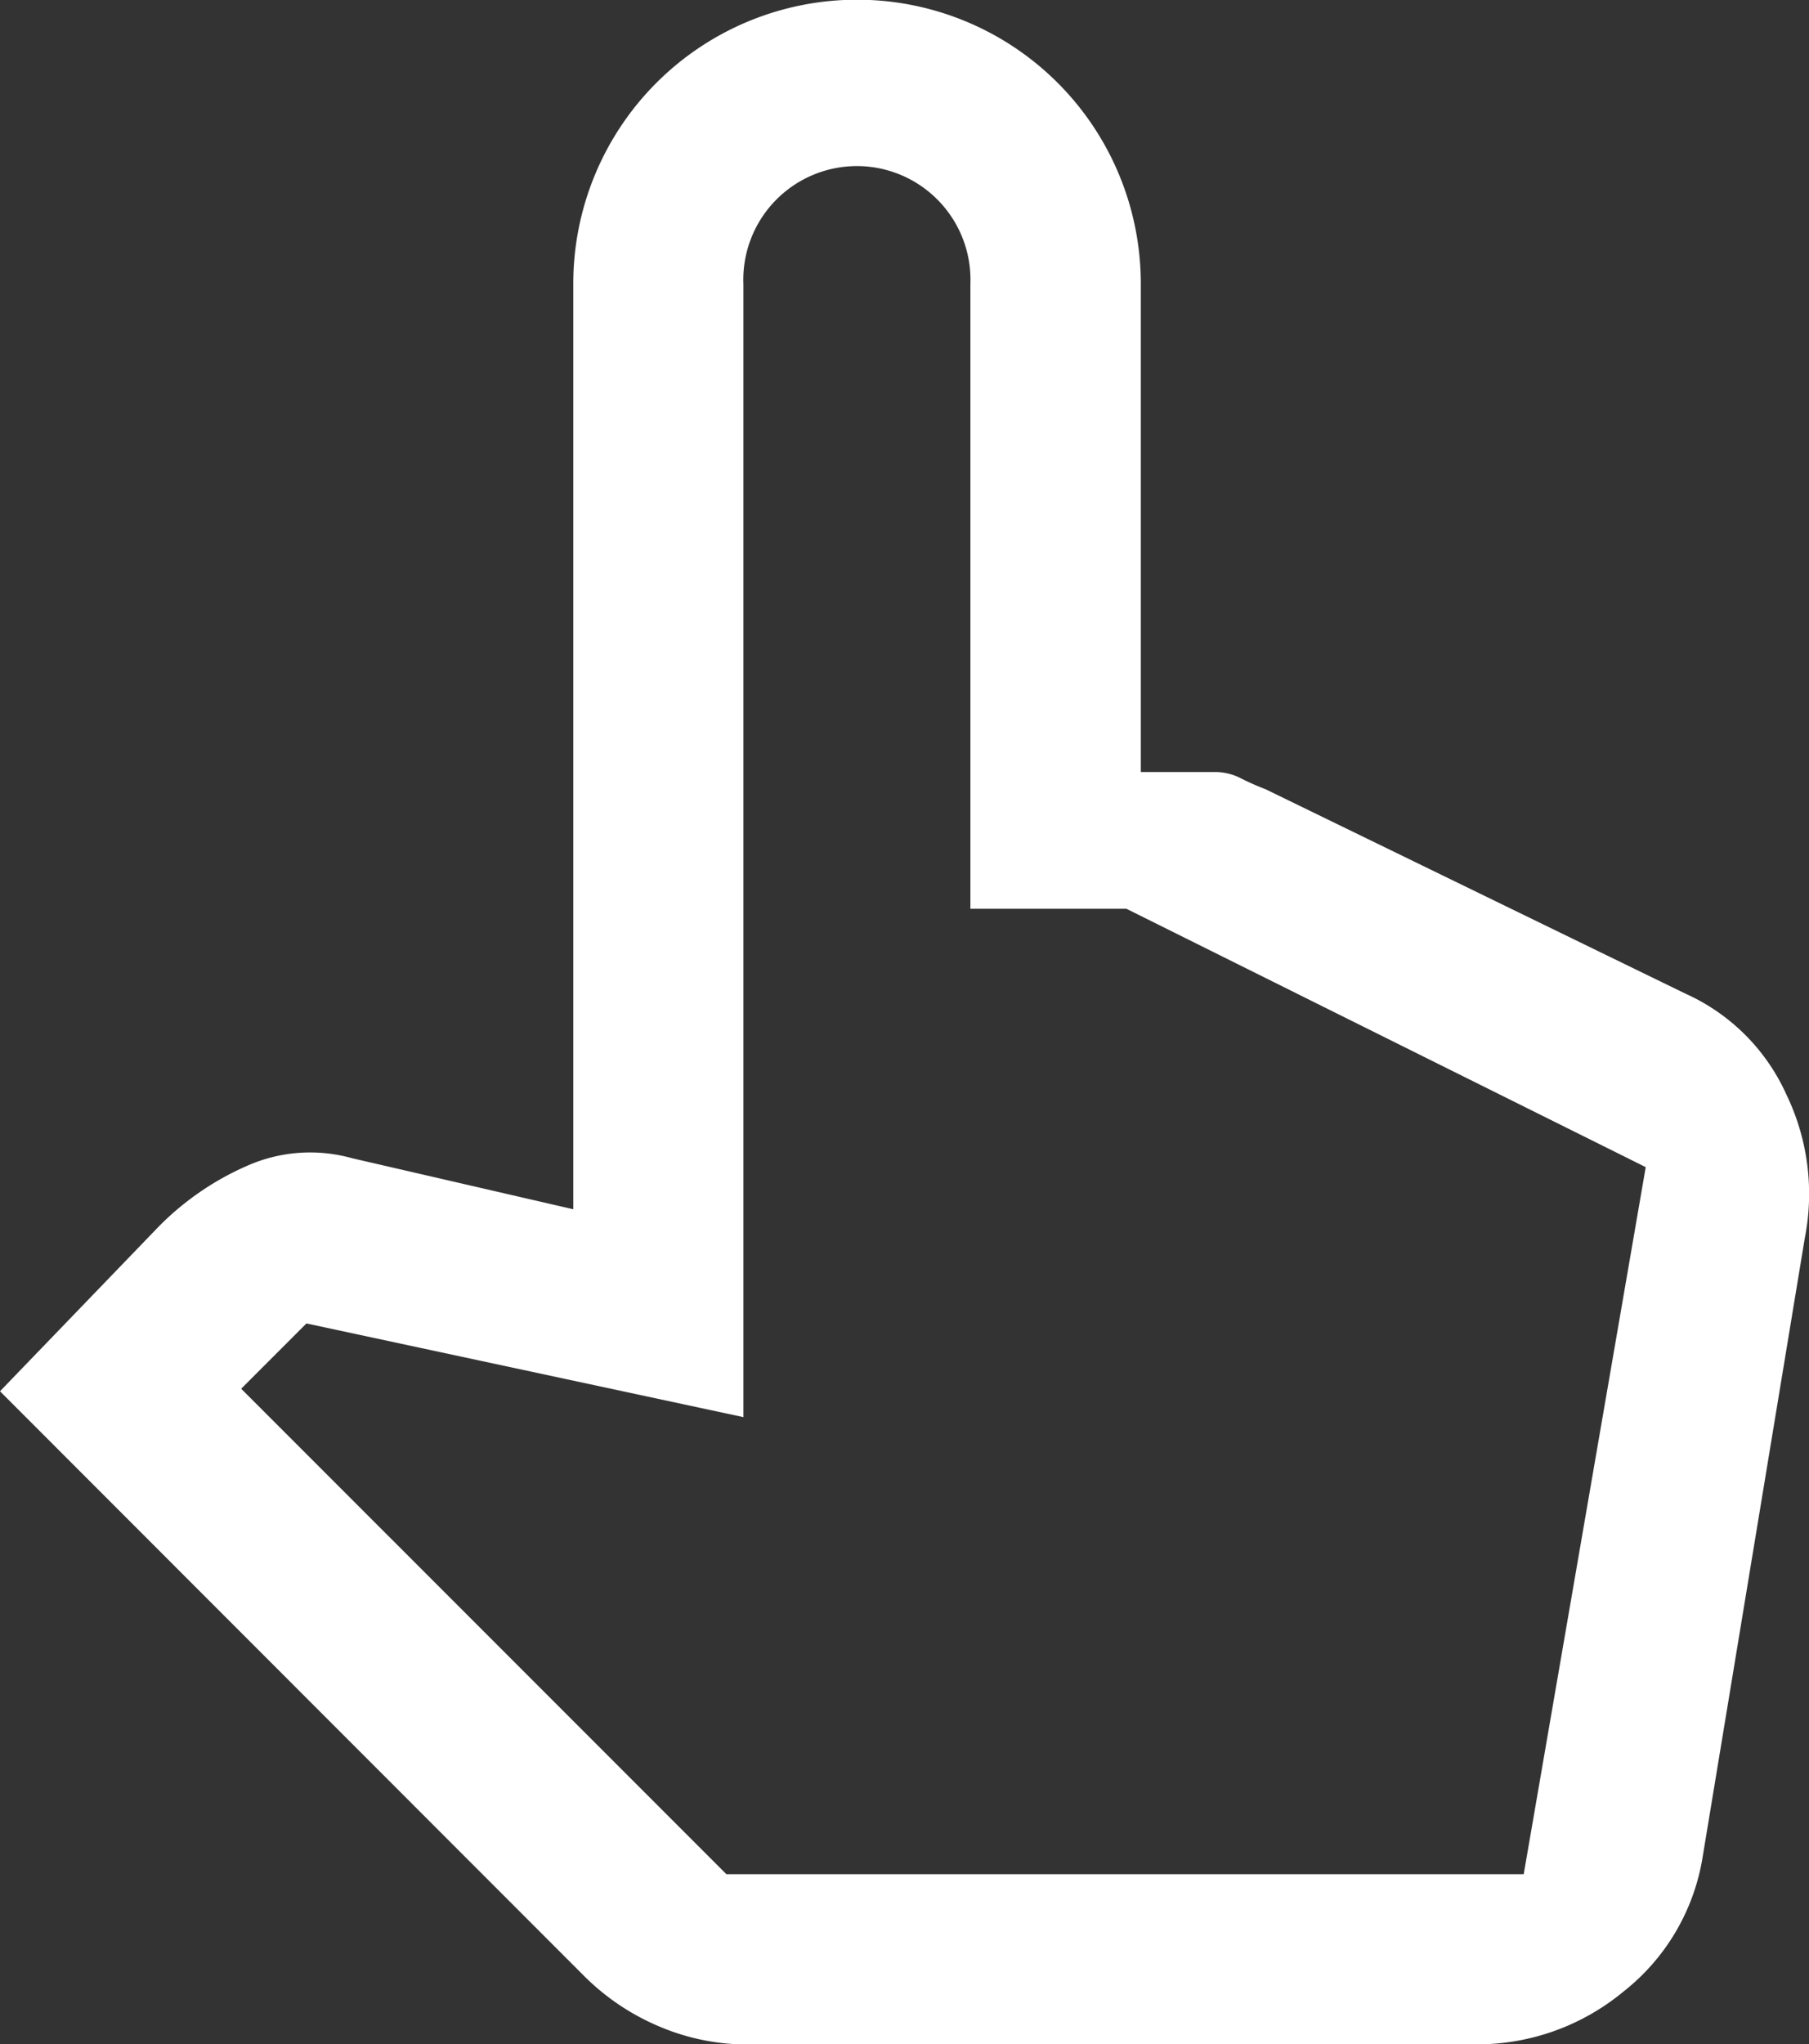
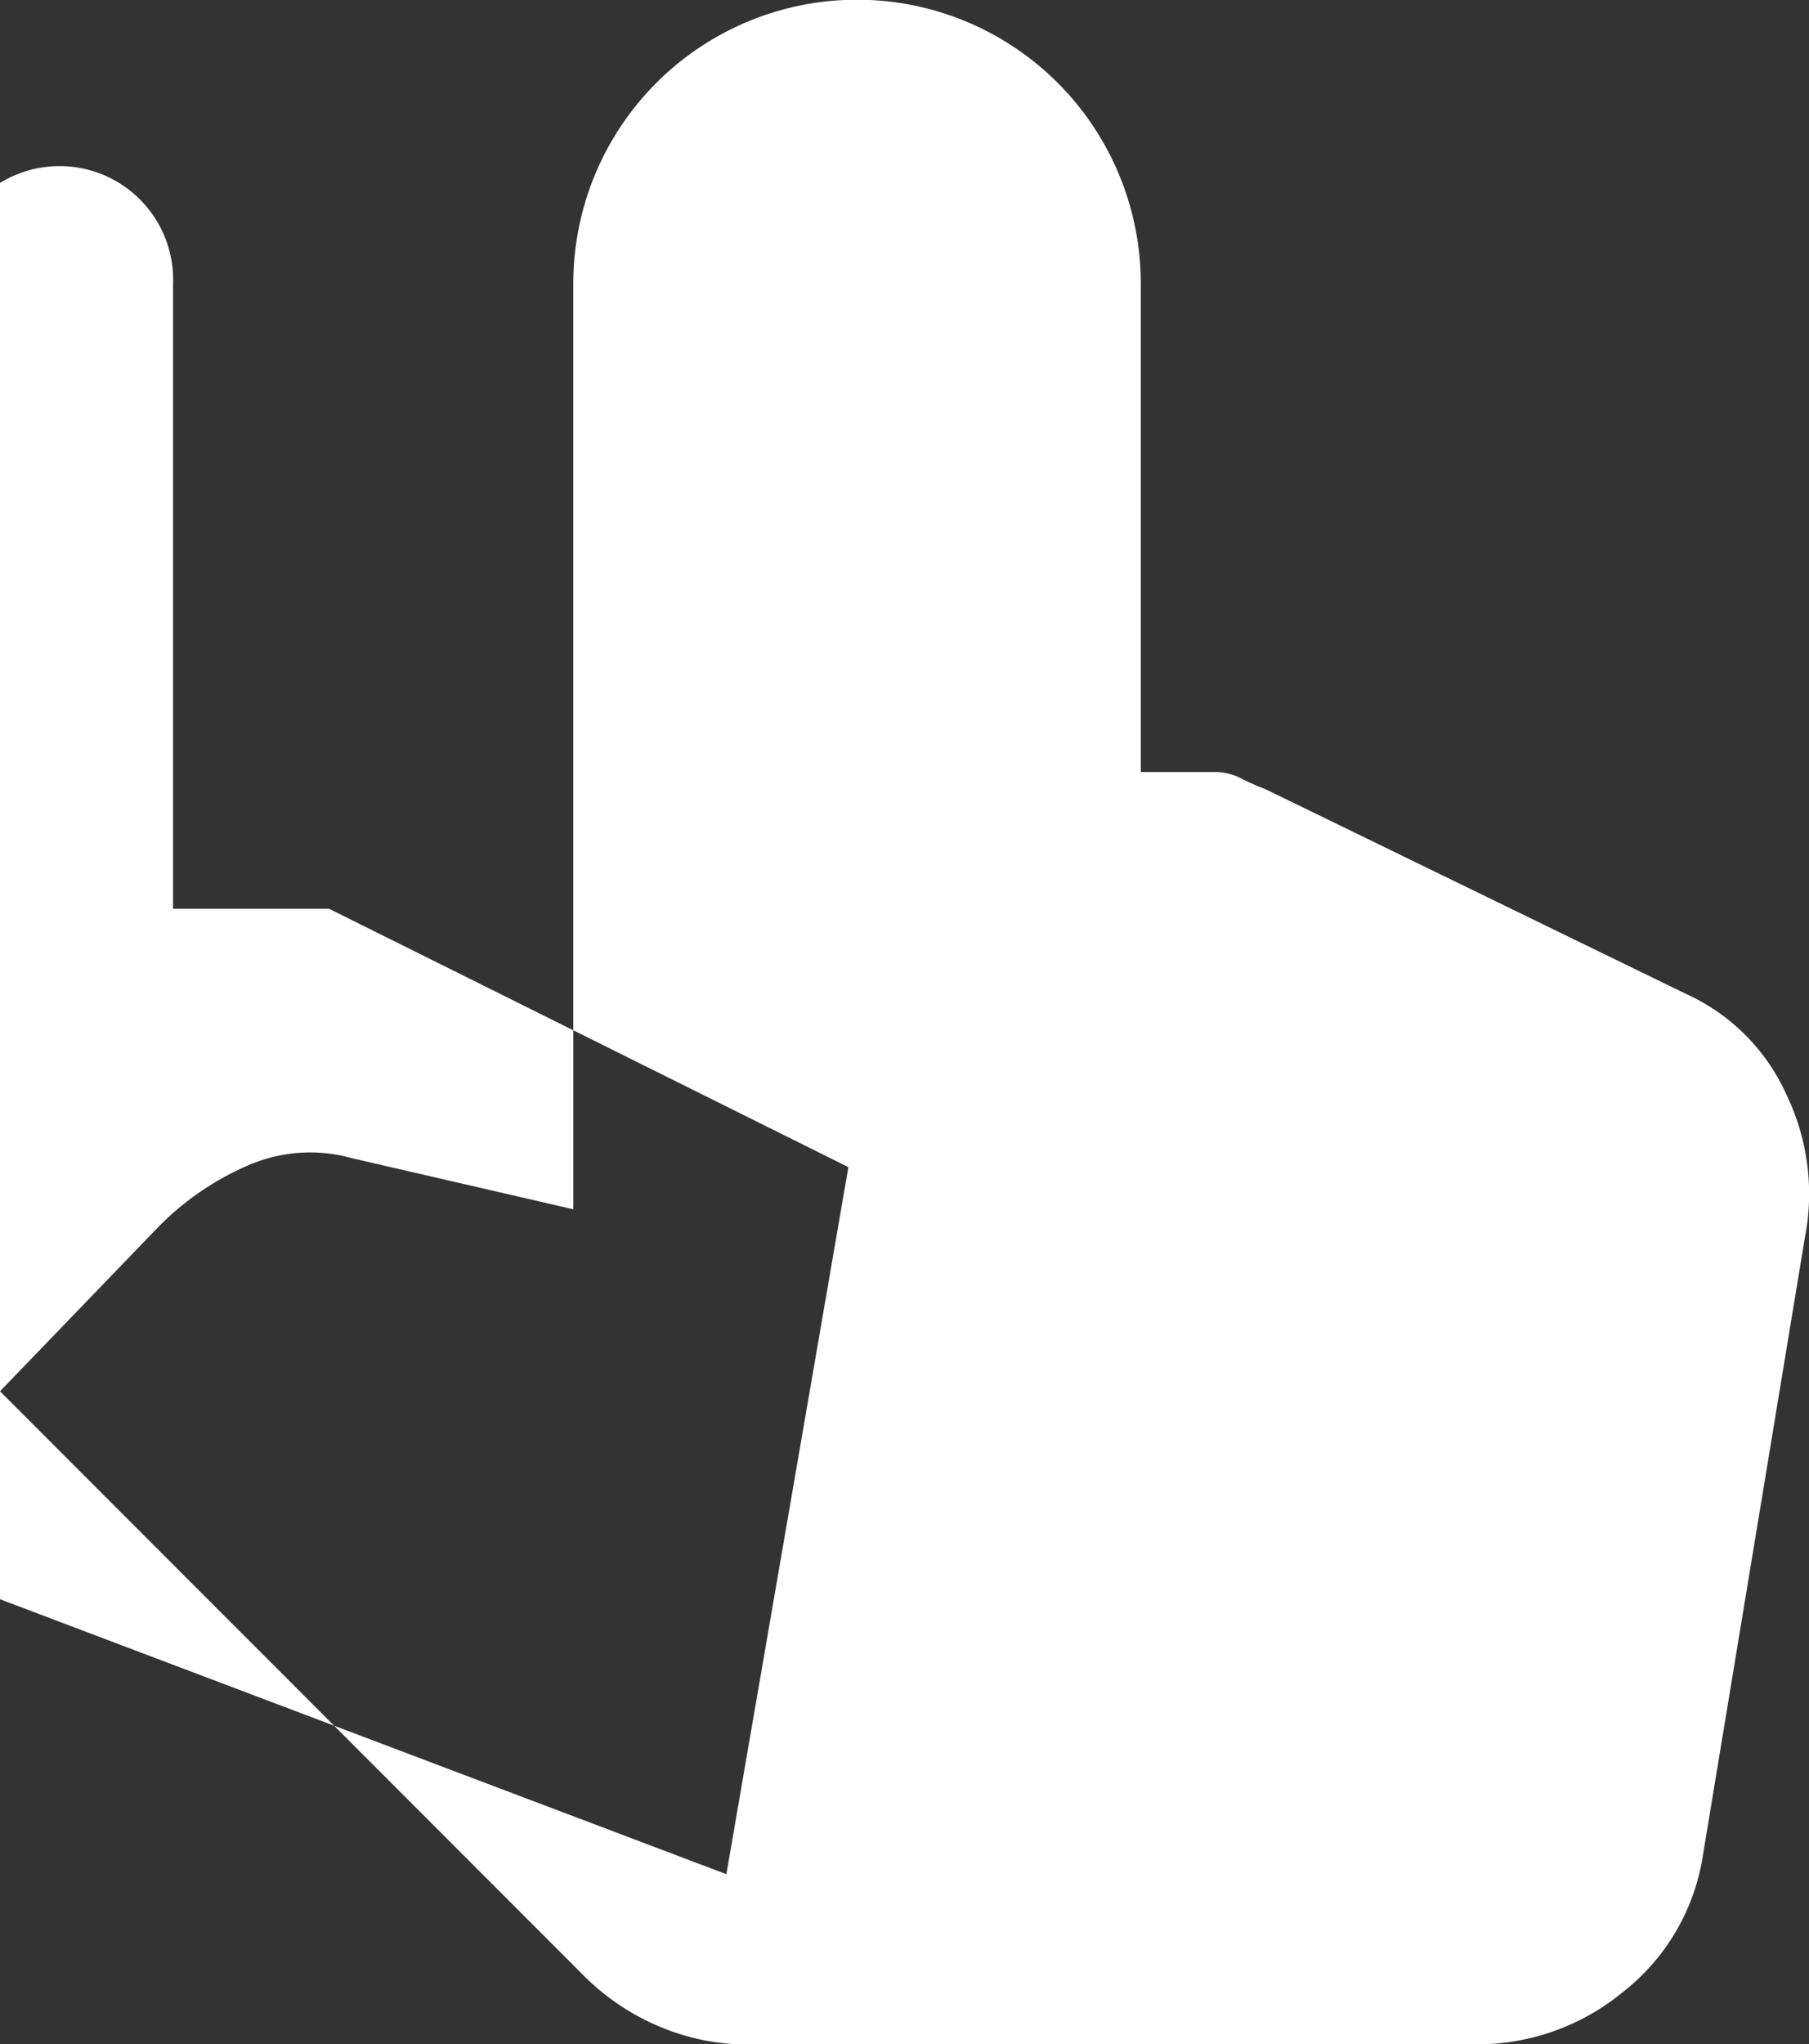
<svg xmlns="http://www.w3.org/2000/svg" width="30.722" height="34.697" viewBox="0 0 30.722 34.697">
  <rect x="0" y="0" width="30.722" height="34.697" fill="#333333" stroke="none" />
-   <path id="pan_tool_alt_FILL0_wght400_GRAD0_opsz48" d="M173.722,250.7a3.836,3.836,0,0,1-1.542-.313,4,4,0,0,1-1.253-.843L161,239.613l2.7-2.8a4.817,4.817,0,0,1,1.518-1.036,2.641,2.641,0,0,1,1.759-.12l3.759.867v-15.71a4.819,4.819,0,1,1,9.638,0v8.289h1.253a.956.956,0,0,1,.434.1q.193.1.434.193l7.132,3.47a3.414,3.414,0,0,1,1.711,1.711,3.872,3.872,0,0,1,.313,2.434l-1.735,10.505a3.641,3.641,0,0,1-1.349,2.289,3.893,3.893,0,0,1-2.506.892Zm-.386-2.891h13.541l2.072-12-8.819-4.385h-2.65v-10.6a1.929,1.929,0,1,0-3.855,0v19.228l-7.421-1.59-1.108,1.108Zm0,0h0Z" transform="translate(-161 -216)" fill="#fff" />
+   <path id="pan_tool_alt_FILL0_wght400_GRAD0_opsz48" d="M173.722,250.7a3.836,3.836,0,0,1-1.542-.313,4,4,0,0,1-1.253-.843L161,239.613l2.7-2.8a4.817,4.817,0,0,1,1.518-1.036,2.641,2.641,0,0,1,1.759-.12l3.759.867v-15.71a4.819,4.819,0,1,1,9.638,0v8.289h1.253a.956.956,0,0,1,.434.1q.193.1.434.193l7.132,3.47a3.414,3.414,0,0,1,1.711,1.711,3.872,3.872,0,0,1,.313,2.434l-1.735,10.505a3.641,3.641,0,0,1-1.349,2.289,3.893,3.893,0,0,1-2.506.892Zm-.386-2.891l2.072-12-8.819-4.385h-2.65v-10.6a1.929,1.929,0,1,0-3.855,0v19.228l-7.421-1.59-1.108,1.108Zm0,0h0Z" transform="translate(-161 -216)" fill="#fff" />
</svg>